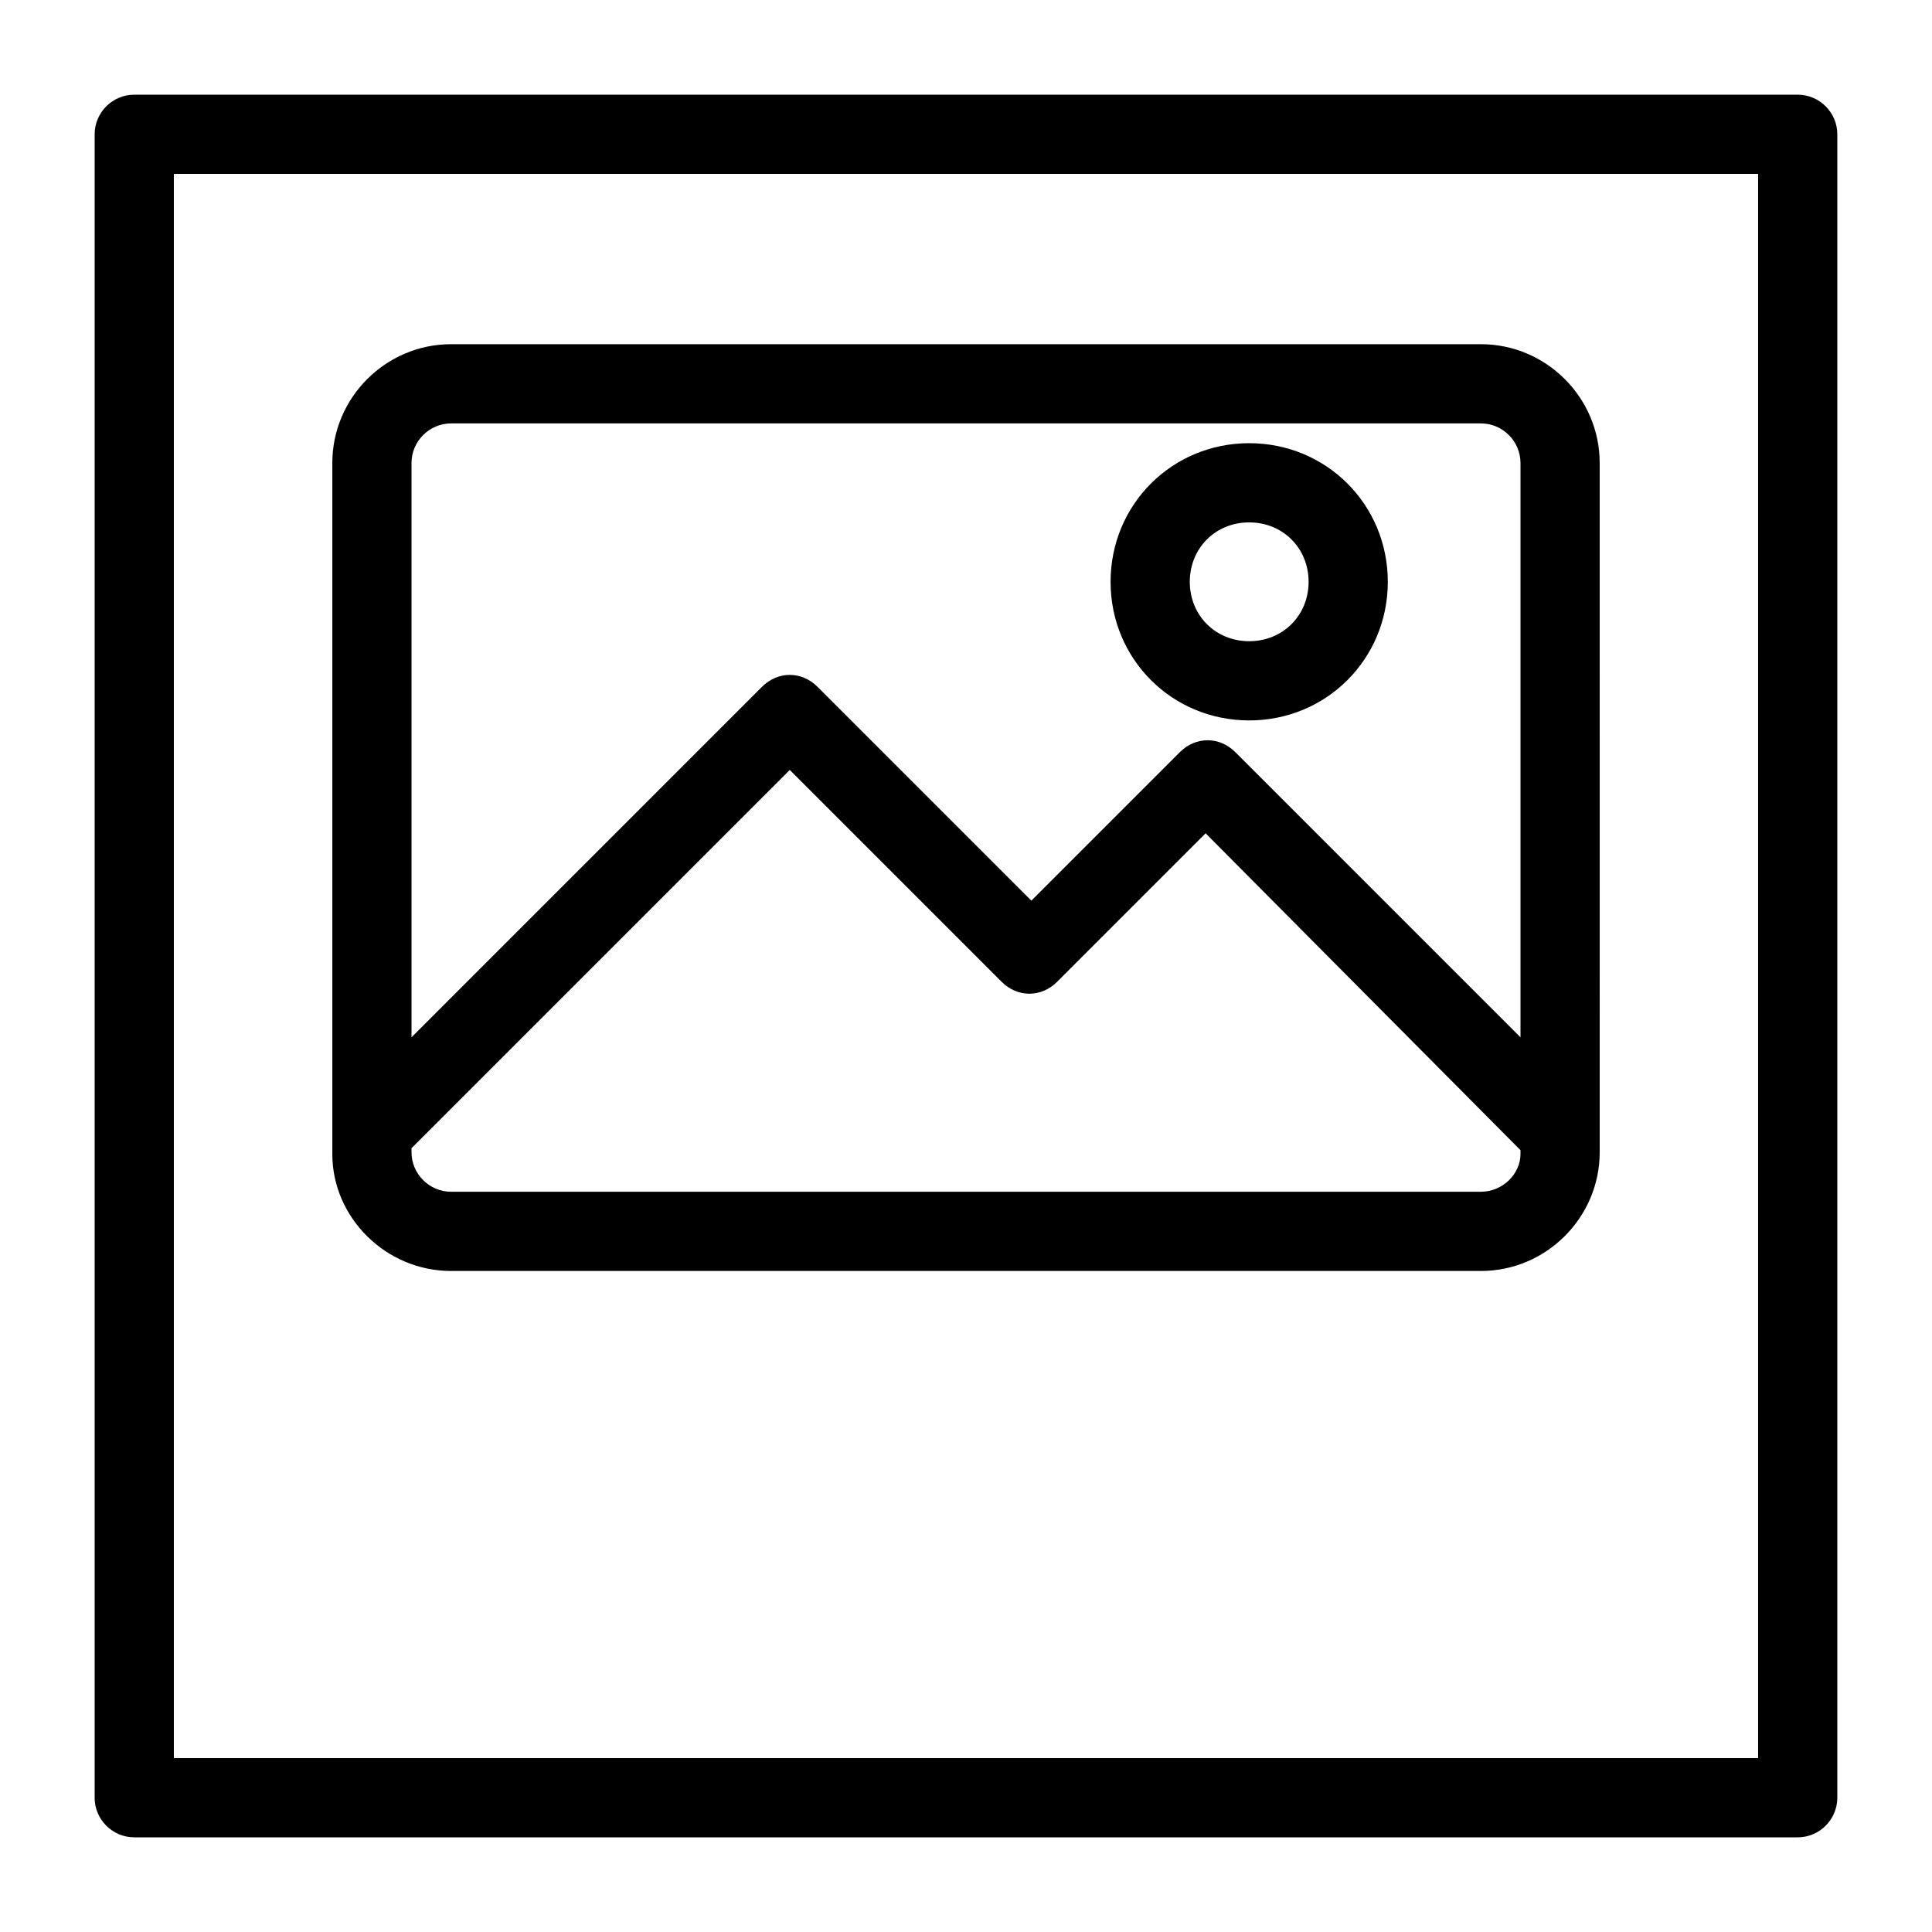
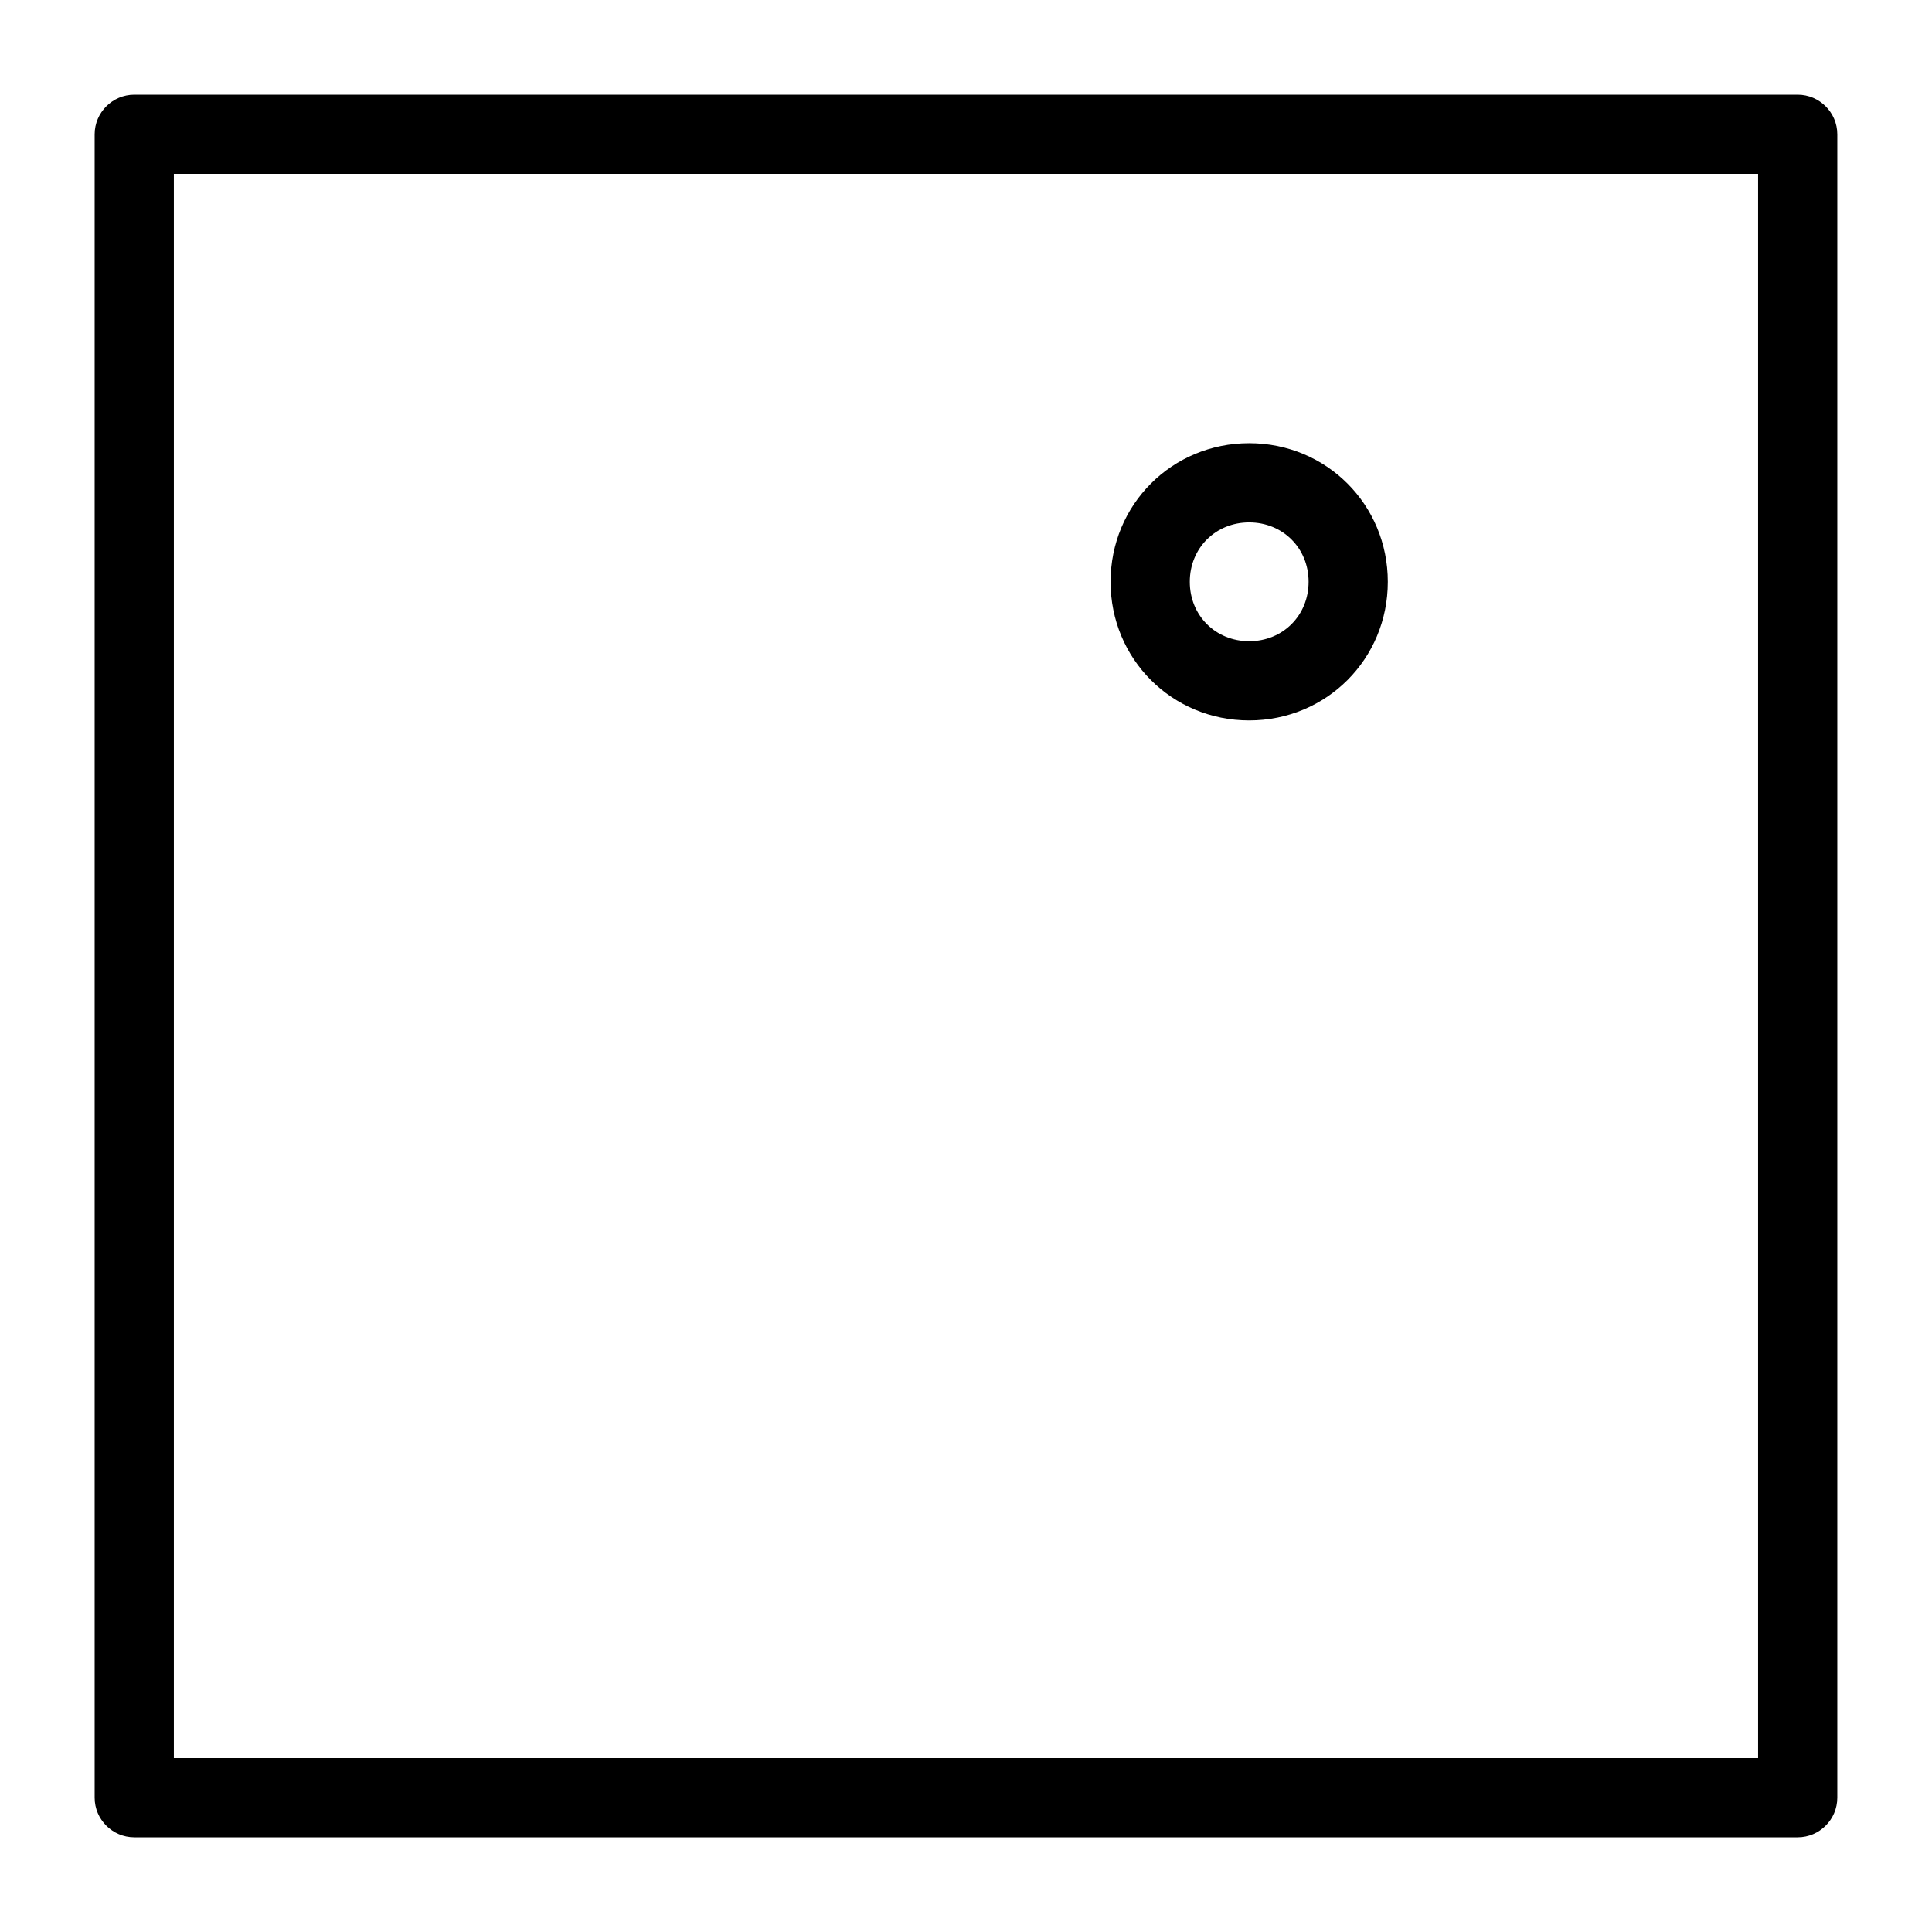
<svg xmlns="http://www.w3.org/2000/svg" fill="#000000" width="800px" height="800px" version="1.1" viewBox="144 144 512 512">
  <g>
    <path d="m620.41 169.09h-440.83c-5.773 0-10.496 4.723-10.496 10.496v440.83c0 5.773 4.723 10.496 10.496 10.496h440.83c5.773 0 10.496-4.723 10.496-10.496v-440.83c0-5.773-4.723-10.496-10.496-10.496zm-10.496 440.83h-419.84v-419.84h419.84z" />
-     <path d="m263.55 480.82h272.9c17.32 0 31.488-14.168 31.488-31.488l-0.004-182.63c0-17.32-14.168-31.488-31.488-31.488h-272.89c-17.32 0-31.488 14.168-31.488 31.488v183.16c0 16.793 14.168 30.961 31.488 30.961zm272.89-20.992h-272.89c-5.773 0-10.496-4.723-10.496-10.496v-1.051l100.24-100.24 56.152 56.152c4.199 4.199 10.496 4.199 14.695 0l39.359-39.359 83.441 83.973v1.051c0 5.246-4.723 9.969-10.496 9.969zm-272.89-203.62h272.9c5.773 0 10.496 4.723 10.496 10.496v152.19l-75.574-75.57c-4.199-4.199-10.496-4.199-14.695 0l-39.359 39.359-56.68-56.68c-4.199-4.199-10.496-4.199-14.695 0l-92.887 92.891v-152.19c0-5.773 4.723-10.496 10.496-10.496z" />
    <path d="m475.05 334.92c20.469 0 36.734-16.27 36.734-36.734 0-20.469-16.27-36.734-36.734-36.734-20.469 0-36.734 16.27-36.734 36.734-0.004 20.465 16.266 36.734 36.734 36.734zm0-52.48c8.922 0 15.742 6.824 15.742 15.742 0 8.922-6.824 15.742-15.742 15.742-8.922 0-15.742-6.824-15.742-15.742-0.004-8.918 6.82-15.742 15.742-15.742z" />
  </g>
</svg>